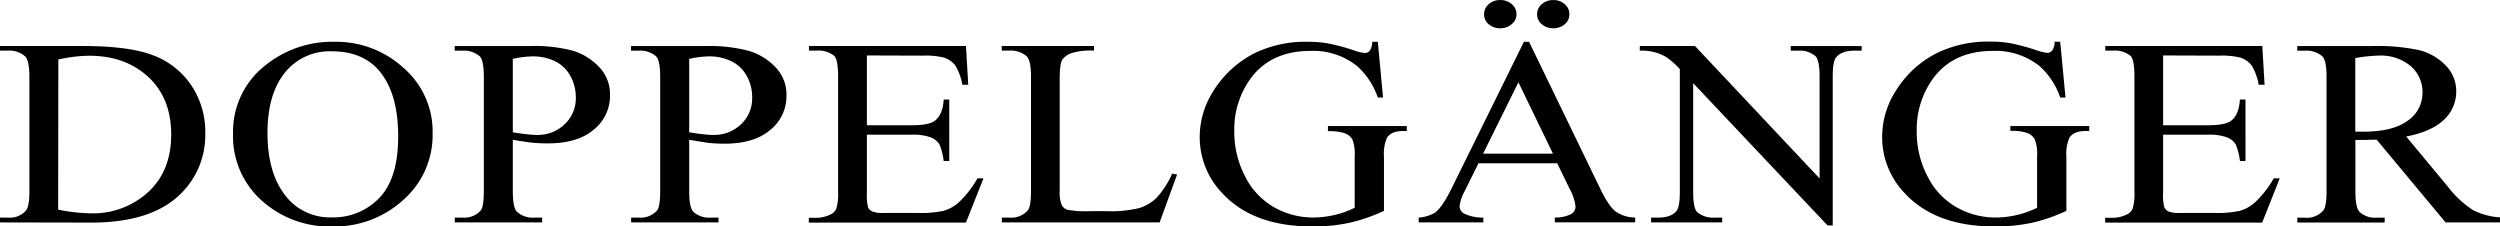
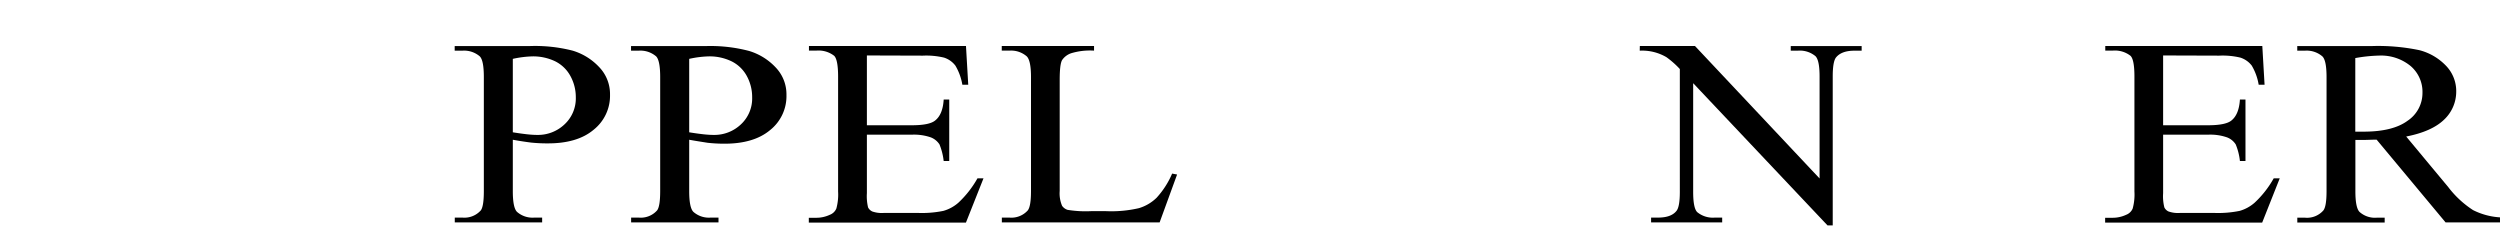
<svg xmlns="http://www.w3.org/2000/svg" id="Livello_1" data-name="Livello 1" viewBox="0 0 543.67 49.25">
  <defs>
    <style>.cls-1{fill:#000000;}</style>
  </defs>
-   <path class="cls-1" d="M34.48,216.36v-1.05h1.67a4.7,4.7,0,0,0,4-1.56c.48-.62.72-2,.72-4.19V184.75c0-2.39-.31-3.89-.92-4.5A5.21,5.21,0,0,0,36.15,179H34.48v-1h18c6.63,0,11.66.65,15.12,1.95A17.35,17.35,0,0,1,76,186.43,18.07,18.07,0,0,1,79.12,197a17.8,17.8,0,0,1-5.62,13.4q-6.3,6-19.21,6Zm12.65-2.78a38.29,38.29,0,0,0,7,.8,17.8,17.8,0,0,0,12.58-4.62q5-4.62,5-12.52t-5-12.54q-5-4.59-12.84-4.59a31.64,31.64,0,0,0-6.7.82Z" transform="translate(-34.48 -167.99)" />
-   <path class="cls-1" d="M107.29,177.08a21.63,21.63,0,0,1,14.95,5.68,18.27,18.27,0,0,1,6.32,14.17,18.76,18.76,0,0,1-6.37,14.53,22.17,22.17,0,0,1-15.43,5.78,22,22,0,0,1-15.37-5.64A18.76,18.76,0,0,1,85.16,197a18.29,18.29,0,0,1,7.19-14.93A23.12,23.12,0,0,1,107.29,177.08Zm-.63,2.07A12.48,12.48,0,0,0,97.12,183q-4.47,4.75-4.47,13.93,0,9.4,4.64,14.48a12.23,12.23,0,0,0,9.41,3.85A13.74,13.74,0,0,0,117,211q4.06-4.23,4.07-13.31,0-9.85-4.48-14.7Q113,179.15,106.66,179.15Z" transform="translate(-34.48 -167.99)" />
  <path class="cls-1" d="M146,198.38v11.18c0,2.42.31,3.92.92,4.51a5.1,5.1,0,0,0,3.76,1.24h1.7v1.05h-19v-1.05h1.67a4.77,4.77,0,0,0,4-1.58c.43-.59.65-2,.65-4.17V184.75c0-2.41-.29-3.91-.88-4.5a5.23,5.23,0,0,0-3.79-1.24h-1.67v-1h16.24A32.86,32.86,0,0,1,159,179a13,13,0,0,1,5.78,3.58,8.46,8.46,0,0,1,2.36,6,9.45,9.45,0,0,1-3.58,7.64q-3.58,3-10.12,2.95A33.5,33.5,0,0,1,150,199C148.75,198.84,147.42,198.64,146,198.38Zm0-1.62c1.16.19,2.18.33,3.07.43s1.66.14,2.29.14a8.36,8.36,0,0,0,5.87-2.28,7.7,7.7,0,0,0,2.47-5.91,9.52,9.52,0,0,0-1.18-4.63,7.62,7.62,0,0,0-3.33-3.2,11.1,11.1,0,0,0-4.91-1.06,22.13,22.13,0,0,0-4.28.54Z" transform="translate(-34.48 -167.99)" />
  <path class="cls-1" d="M184.36,198.38v11.18c0,2.42.31,3.92.92,4.51a5.08,5.08,0,0,0,3.75,1.24h1.7v1.05h-19v-1.05h1.66a4.74,4.74,0,0,0,4-1.58q.66-.89.66-4.17V184.75c0-2.41-.3-3.91-.88-4.5a5.24,5.24,0,0,0-3.8-1.24h-1.66v-1H188a32.91,32.91,0,0,1,9.38,1.06,13.08,13.08,0,0,1,5.78,3.58,8.45,8.45,0,0,1,2.35,6,9.44,9.44,0,0,1-3.57,7.64q-3.59,3-10.12,2.95a33.35,33.35,0,0,1-3.46-.2C187.11,198.84,185.78,198.64,184.36,198.38Zm0-1.62c1.16.19,2.18.33,3.07.43s1.66.14,2.29.14a8.36,8.36,0,0,0,5.87-2.28,7.69,7.69,0,0,0,2.46-5.91,9.51,9.51,0,0,0-1.17-4.63,7.59,7.59,0,0,0-3.34-3.2,11,11,0,0,0-4.9-1.06,22,22,0,0,0-4.28.54Z" transform="translate(-34.48 -167.99)" />
  <path class="cls-1" d="M223,180.05v15.18h9.74q3.79,0,5.06-1,1.71-1.31,1.9-4.59h1.21V203h-1.21a13.49,13.49,0,0,0-.91-3.6,3.92,3.92,0,0,0-1.93-1.55,11.19,11.19,0,0,0-4.12-.57H223V210a10.41,10.41,0,0,0,.26,3.1,1.92,1.92,0,0,0,.92.88,6.26,6.26,0,0,0,2.48.32h7.52a23.48,23.48,0,0,0,5.45-.45,8.38,8.38,0,0,0,3.27-1.78,21.88,21.88,0,0,0,4.15-5.3h1.31l-3.82,9.63H210.37v-1.05h1.57a6.91,6.91,0,0,0,3-.65,2.5,2.5,0,0,0,1.42-1.36,11.58,11.58,0,0,0,.38-3.71v-25c0-2.43-.29-3.94-.85-4.5a5.53,5.53,0,0,0-3.92-1.13h-1.57v-1h34.15l.49,8.41h-1.28a12,12,0,0,0-1.52-4.16,5.06,5.06,0,0,0-2.46-1.73,16.7,16.7,0,0,0-4.61-.43Z" transform="translate(-34.48 -167.99)" />
  <path class="cls-1" d="M289.38,205.74l1.08.2-3.8,10.42H252.35v-1.05H254a4.77,4.77,0,0,0,4-1.58c.46-.61.69-2,.69-4.2V184.75c0-2.39-.31-3.89-.92-4.5A5.21,5.21,0,0,0,254,179h-1.67v-1h20.07v1a14.09,14.09,0,0,0-4.95.56,3.9,3.9,0,0,0-2,1.5c-.35.61-.52,2.05-.52,4.34v24.12a6.88,6.88,0,0,0,.52,3.23,2.29,2.29,0,0,0,1.21.88,24.51,24.51,0,0,0,5.1.28h3.23a26.65,26.65,0,0,0,7.16-.65A9.33,9.33,0,0,0,286,211,18.56,18.56,0,0,0,289.38,205.74Z" transform="translate(-34.48 -167.99)" />
-   <path class="cls-1" d="M334.11,177.08l1.14,12.12h-1.14a16.2,16.2,0,0,0-4.48-6.82,15.26,15.26,0,0,0-10.16-3.32q-8.46,0-12.88,5.81a18.82,18.82,0,0,0-3.69,11.67,20.76,20.76,0,0,0,2.45,10,15.68,15.68,0,0,0,6.42,6.64,17.17,17.17,0,0,0,8.16,2.11,20.48,20.48,0,0,0,4.73-.54,20.1,20.1,0,0,0,4.42-1.58v-11.1a8.91,8.91,0,0,0-.51-3.78A3.2,3.2,0,0,0,327,197a10.16,10.16,0,0,0-3.74-.47V195.4h17.16v1.08h-.82c-1.7,0-2.87.49-3.5,1.47a8.86,8.86,0,0,0-.65,4.14v11.75a36.64,36.64,0,0,1-7.42,2.58,37.7,37.7,0,0,1-8.14.82q-12.84,0-19.51-7.14a17.56,17.56,0,0,1-5-12.35,18.52,18.52,0,0,1,2.81-9.71,22.52,22.52,0,0,1,9.15-8.5,25.24,25.24,0,0,1,11.51-2.46,25.67,25.67,0,0,1,4.39.34,46.23,46.23,0,0,1,5.61,1.5,10,10,0,0,0,2.45.6,1.37,1.37,0,0,0,1.06-.5,3.48,3.48,0,0,0,.54-1.94Z" transform="translate(-34.48 -167.99)" />
-   <path class="cls-1" d="M373.12,203.5H356l-3,6.06a8.65,8.65,0,0,0-1.11,3.34,1.9,1.9,0,0,0,1,1.55,9.48,9.48,0,0,0,4.17.86v1.05H343v-1.05a8.33,8.33,0,0,0,3.6-1.1q1.67-1.36,3.69-5.52l15.59-31.61H367L382.47,209c1.24,2.57,2.36,4.24,3.38,5a7.48,7.48,0,0,0,4.23,1.29v1.05H372.6v-1.05a7.31,7.31,0,0,0,3.57-.76,1.91,1.91,0,0,0,.94-1.59A10.65,10.65,0,0,0,375.8,209Zm-.92-2.09-7.51-15.52L357,201.41ZM360.73,168a3.68,3.68,0,0,1,2.54.91,2.82,2.82,0,0,1,1,2.18,2.73,2.73,0,0,1-1.05,2.16,3.67,3.67,0,0,1-2.48.89,3.74,3.74,0,0,1-2.52-.89,2.71,2.71,0,0,1-1-2.16,2.81,2.81,0,0,1,1-2.18A3.63,3.63,0,0,1,360.73,168Zm11.54,0a3.63,3.63,0,0,1,2.5.91,2.79,2.79,0,0,1,1,2.18,2.73,2.73,0,0,1-1,2.16,3.67,3.67,0,0,1-2.5.89,3.74,3.74,0,0,1-2.52-.89,2.75,2.75,0,0,1-1-2.16,2.8,2.8,0,0,1,1-2.18A3.7,3.7,0,0,1,372.27,168Z" transform="translate(-34.48 -167.99)" />
  <path class="cls-1" d="M391.09,178h12l27.09,28.8V184.61c0-2.36-.3-3.83-.91-4.42a5.31,5.31,0,0,0-3.83-1.18h-1.53v-1h15.42v1h-1.57c-1.87,0-3.2.49-4,1.47-.48.6-.72,2-.72,4.13V217H431.9l-29.21-30.92V209.7c0,2.36.29,3.84.88,4.42a5.32,5.32,0,0,0,3.82,1.19H409v1.05H393.54v-1.05h1.53q2.85,0,4-1.47.72-.9.72-4.14V183a19.55,19.55,0,0,0-2.92-2.58,10.43,10.43,0,0,0-5.8-1.41Z" transform="translate(-34.48 -167.99)" />
-   <path class="cls-1" d="M482.51,177.08l1.15,12.12h-1.15a16.09,16.09,0,0,0-4.47-6.82,15.31,15.31,0,0,0-10.17-3.32q-8.46,0-12.87,5.81a18.82,18.82,0,0,0-3.69,11.67,20.65,20.65,0,0,0,2.45,10,15.62,15.62,0,0,0,6.42,6.64,17.13,17.13,0,0,0,8.15,2.11,20.56,20.56,0,0,0,4.74-.54,20,20,0,0,0,4.41-1.58v-11.1a8.91,8.91,0,0,0-.51-3.78,3.18,3.18,0,0,0-1.56-1.36,10.16,10.16,0,0,0-3.74-.47V195.4h17.15v1.08H488c-1.7,0-2.86.49-3.49,1.47a8.7,8.7,0,0,0-.66,4.14v11.75a36.35,36.35,0,0,1-7.41,2.58,37.76,37.76,0,0,1-8.14.82q-12.84,0-19.51-7.14a17.56,17.56,0,0,1-5-12.35A18.52,18.52,0,0,1,446.6,188a22.4,22.4,0,0,1,9.15-8.5,25.22,25.22,0,0,1,11.5-2.46,25.71,25.71,0,0,1,4.4.34,46.17,46.17,0,0,1,5.6,1.5,10.13,10.13,0,0,0,2.45.6,1.39,1.39,0,0,0,1.07-.5,3.41,3.41,0,0,0,.53-1.94Z" transform="translate(-34.48 -167.99)" />
  <path class="cls-1" d="M504.89,180.05v15.18h9.74q3.79,0,5.07-1,1.69-1.31,1.89-4.59h1.21V203h-1.21a13.1,13.1,0,0,0-.91-3.6,3.87,3.87,0,0,0-1.93-1.55,11.15,11.15,0,0,0-4.12-.57h-9.74V210a9.93,9.93,0,0,0,.27,3.1,1.86,1.86,0,0,0,.91.88,6.29,6.29,0,0,0,2.48.32h7.52a23.63,23.63,0,0,0,5.46-.45,8.42,8.42,0,0,0,3.26-1.78,21.64,21.64,0,0,0,4.15-5.3h1.31l-3.82,9.63H492.28v-1.05h1.57a6.91,6.91,0,0,0,3-.65,2.5,2.5,0,0,0,1.42-1.36,11.58,11.58,0,0,0,.38-3.71v-25c0-2.43-.28-3.94-.85-4.5a5.52,5.52,0,0,0-3.92-1.13h-1.57v-1h34.15l.49,8.41h-1.28a12,12,0,0,0-1.51-4.16,5.09,5.09,0,0,0-2.47-1.73,16.65,16.65,0,0,0-4.61-.43Z" transform="translate(-34.48 -167.99)" />
  <path class="cls-1" d="M578.15,216.36H566.32l-15-18c-1.11,0-2,.06-2.71.06h-.91l-1,0v11.16c0,2.42.31,3.92.92,4.51a5,5,0,0,0,3.72,1.24h1.73v1.05h-19v-1.05h1.67a4.73,4.73,0,0,0,4-1.58q.69-.89.69-4.17V184.75c0-2.41-.3-3.91-.91-4.5a5.23,5.23,0,0,0-3.79-1.24h-1.67v-1h16.14a43.78,43.78,0,0,1,10.41.89,12.2,12.2,0,0,1,5.69,3.28,7.92,7.92,0,0,1,2.33,5.71A8.35,8.35,0,0,1,566,194q-2.67,2.59-8.25,3.68l9.15,11a21.24,21.24,0,0,0,5.39,5,15,15,0,0,0,5.88,1.58Zm-31.47-19.74h1.08l.75,0c4.23,0,7.41-.79,9.56-2.38a7.25,7.25,0,0,0,3.22-6.06,7.38,7.38,0,0,0-2.6-5.85,10.13,10.13,0,0,0-6.88-2.25,33.05,33.05,0,0,0-5.13.54Z" transform="translate(-34.48 -167.99)" />
</svg>